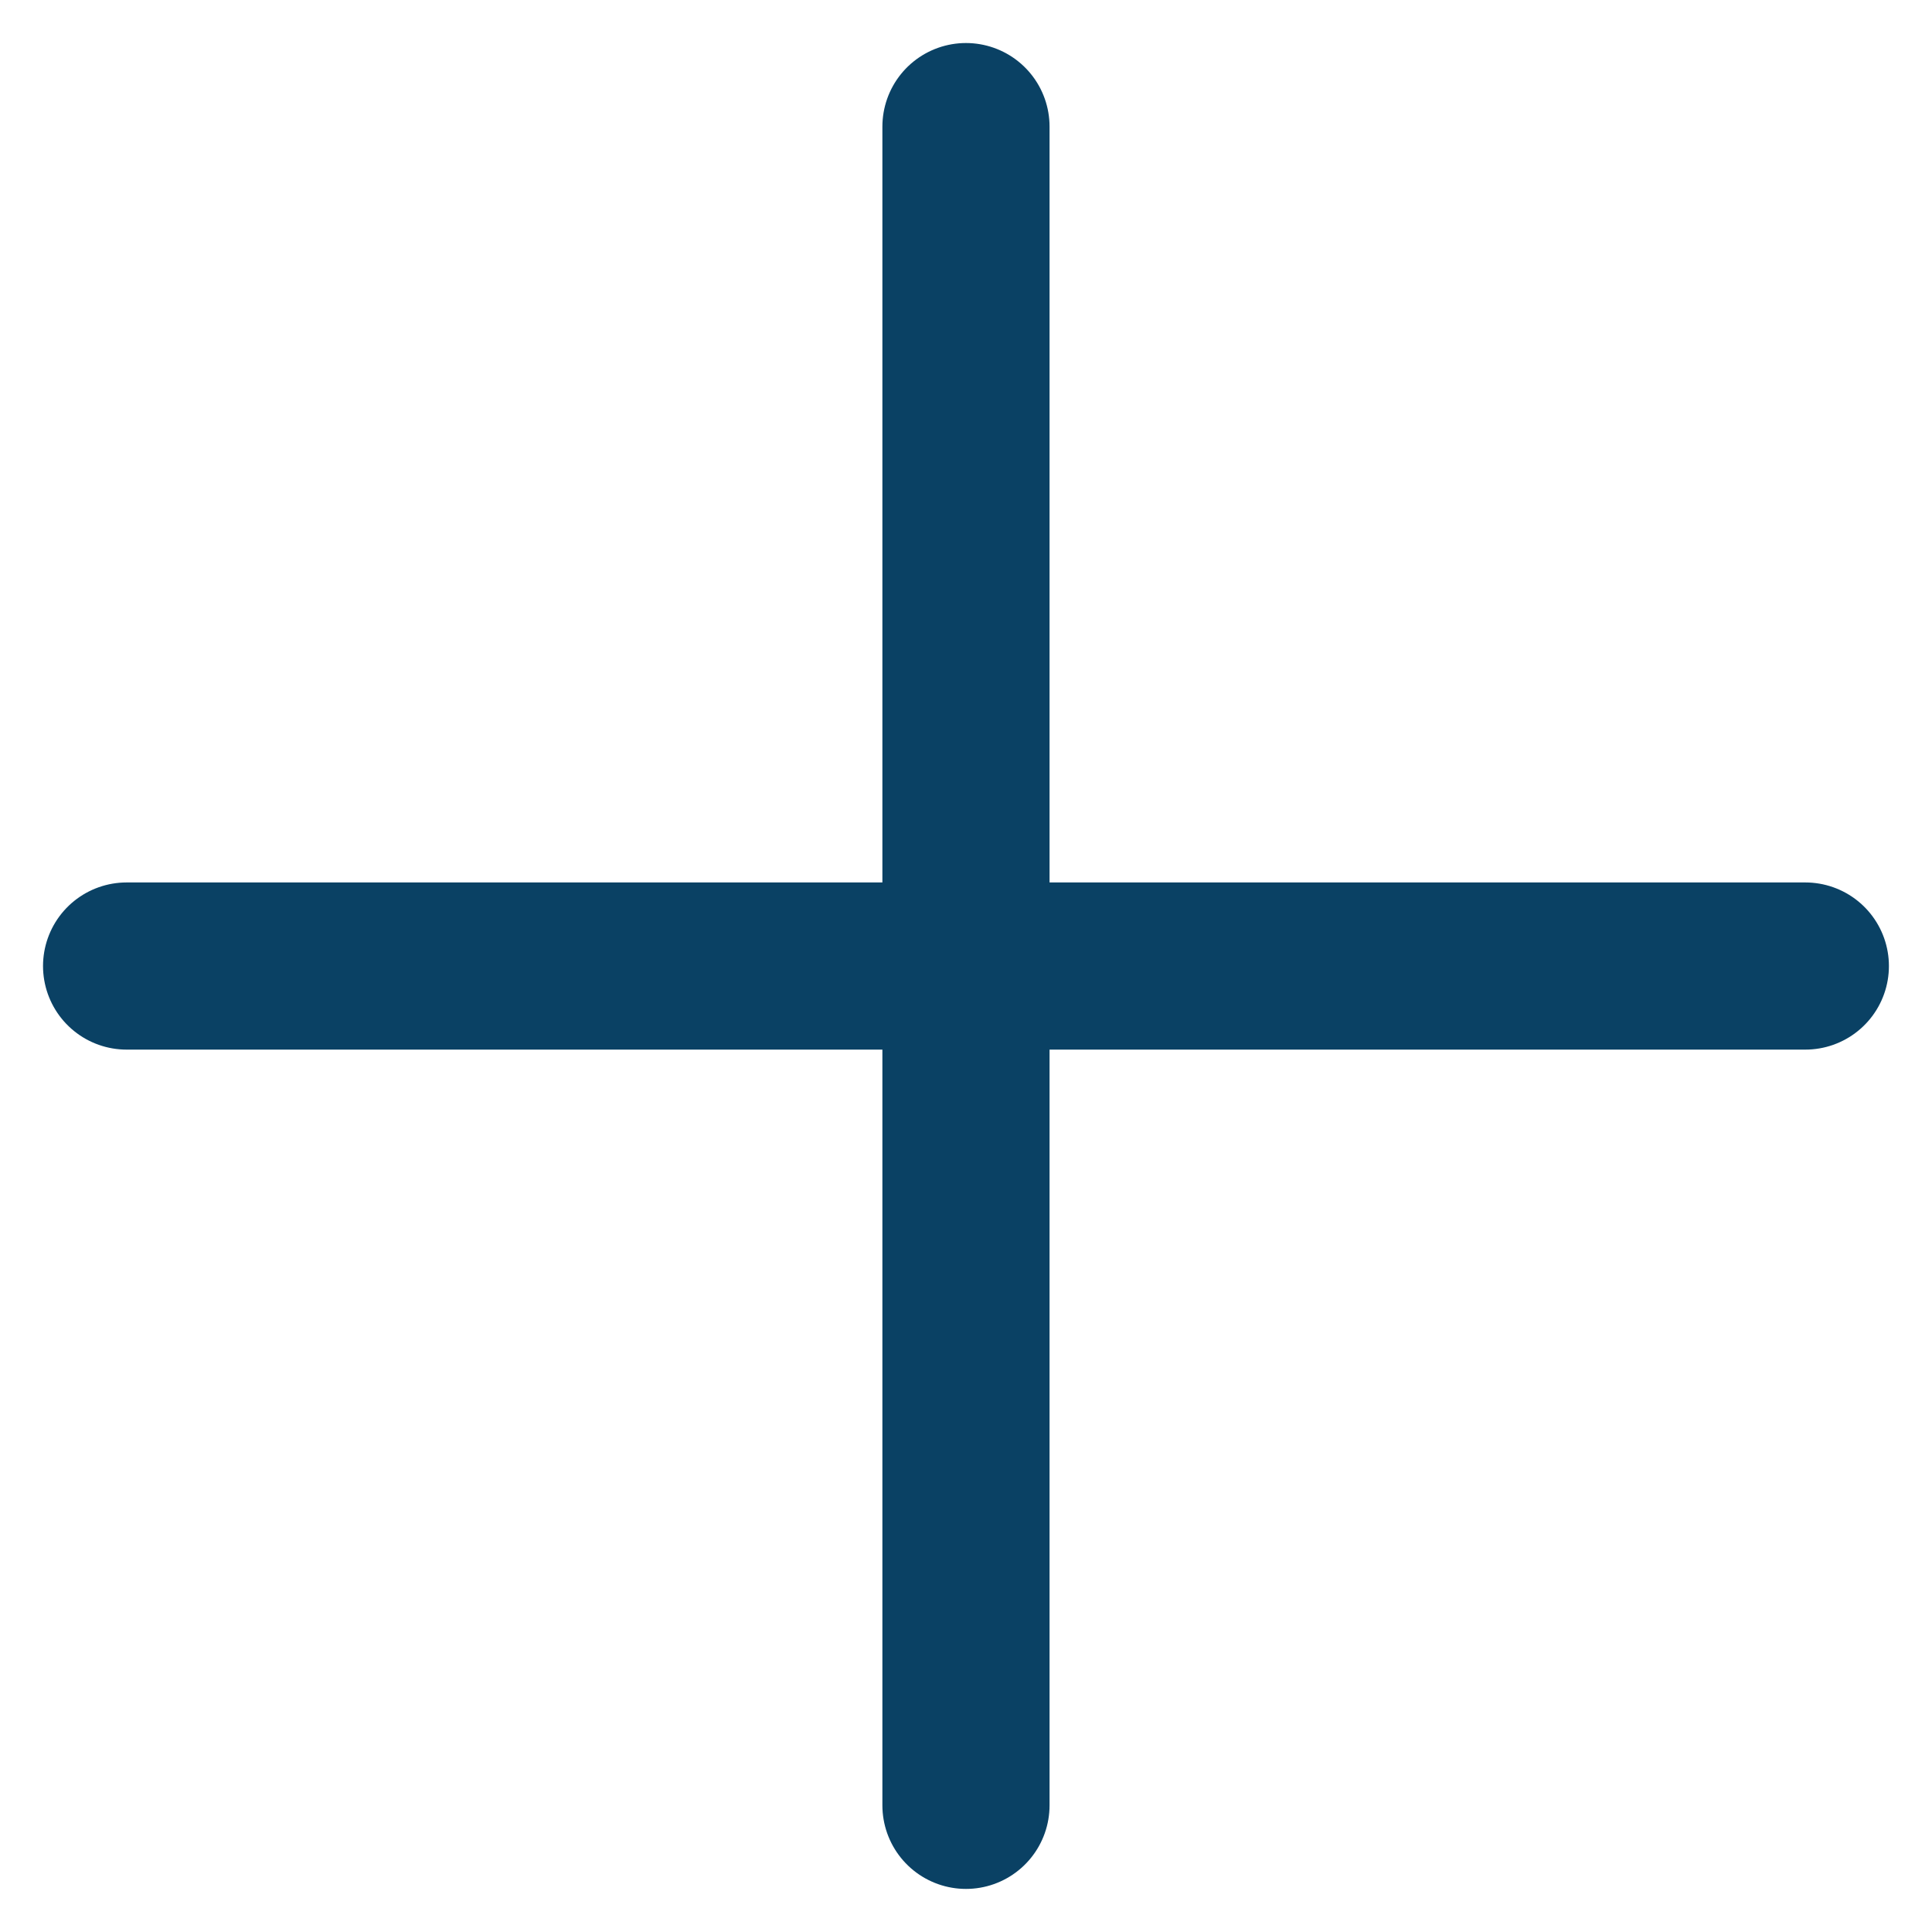
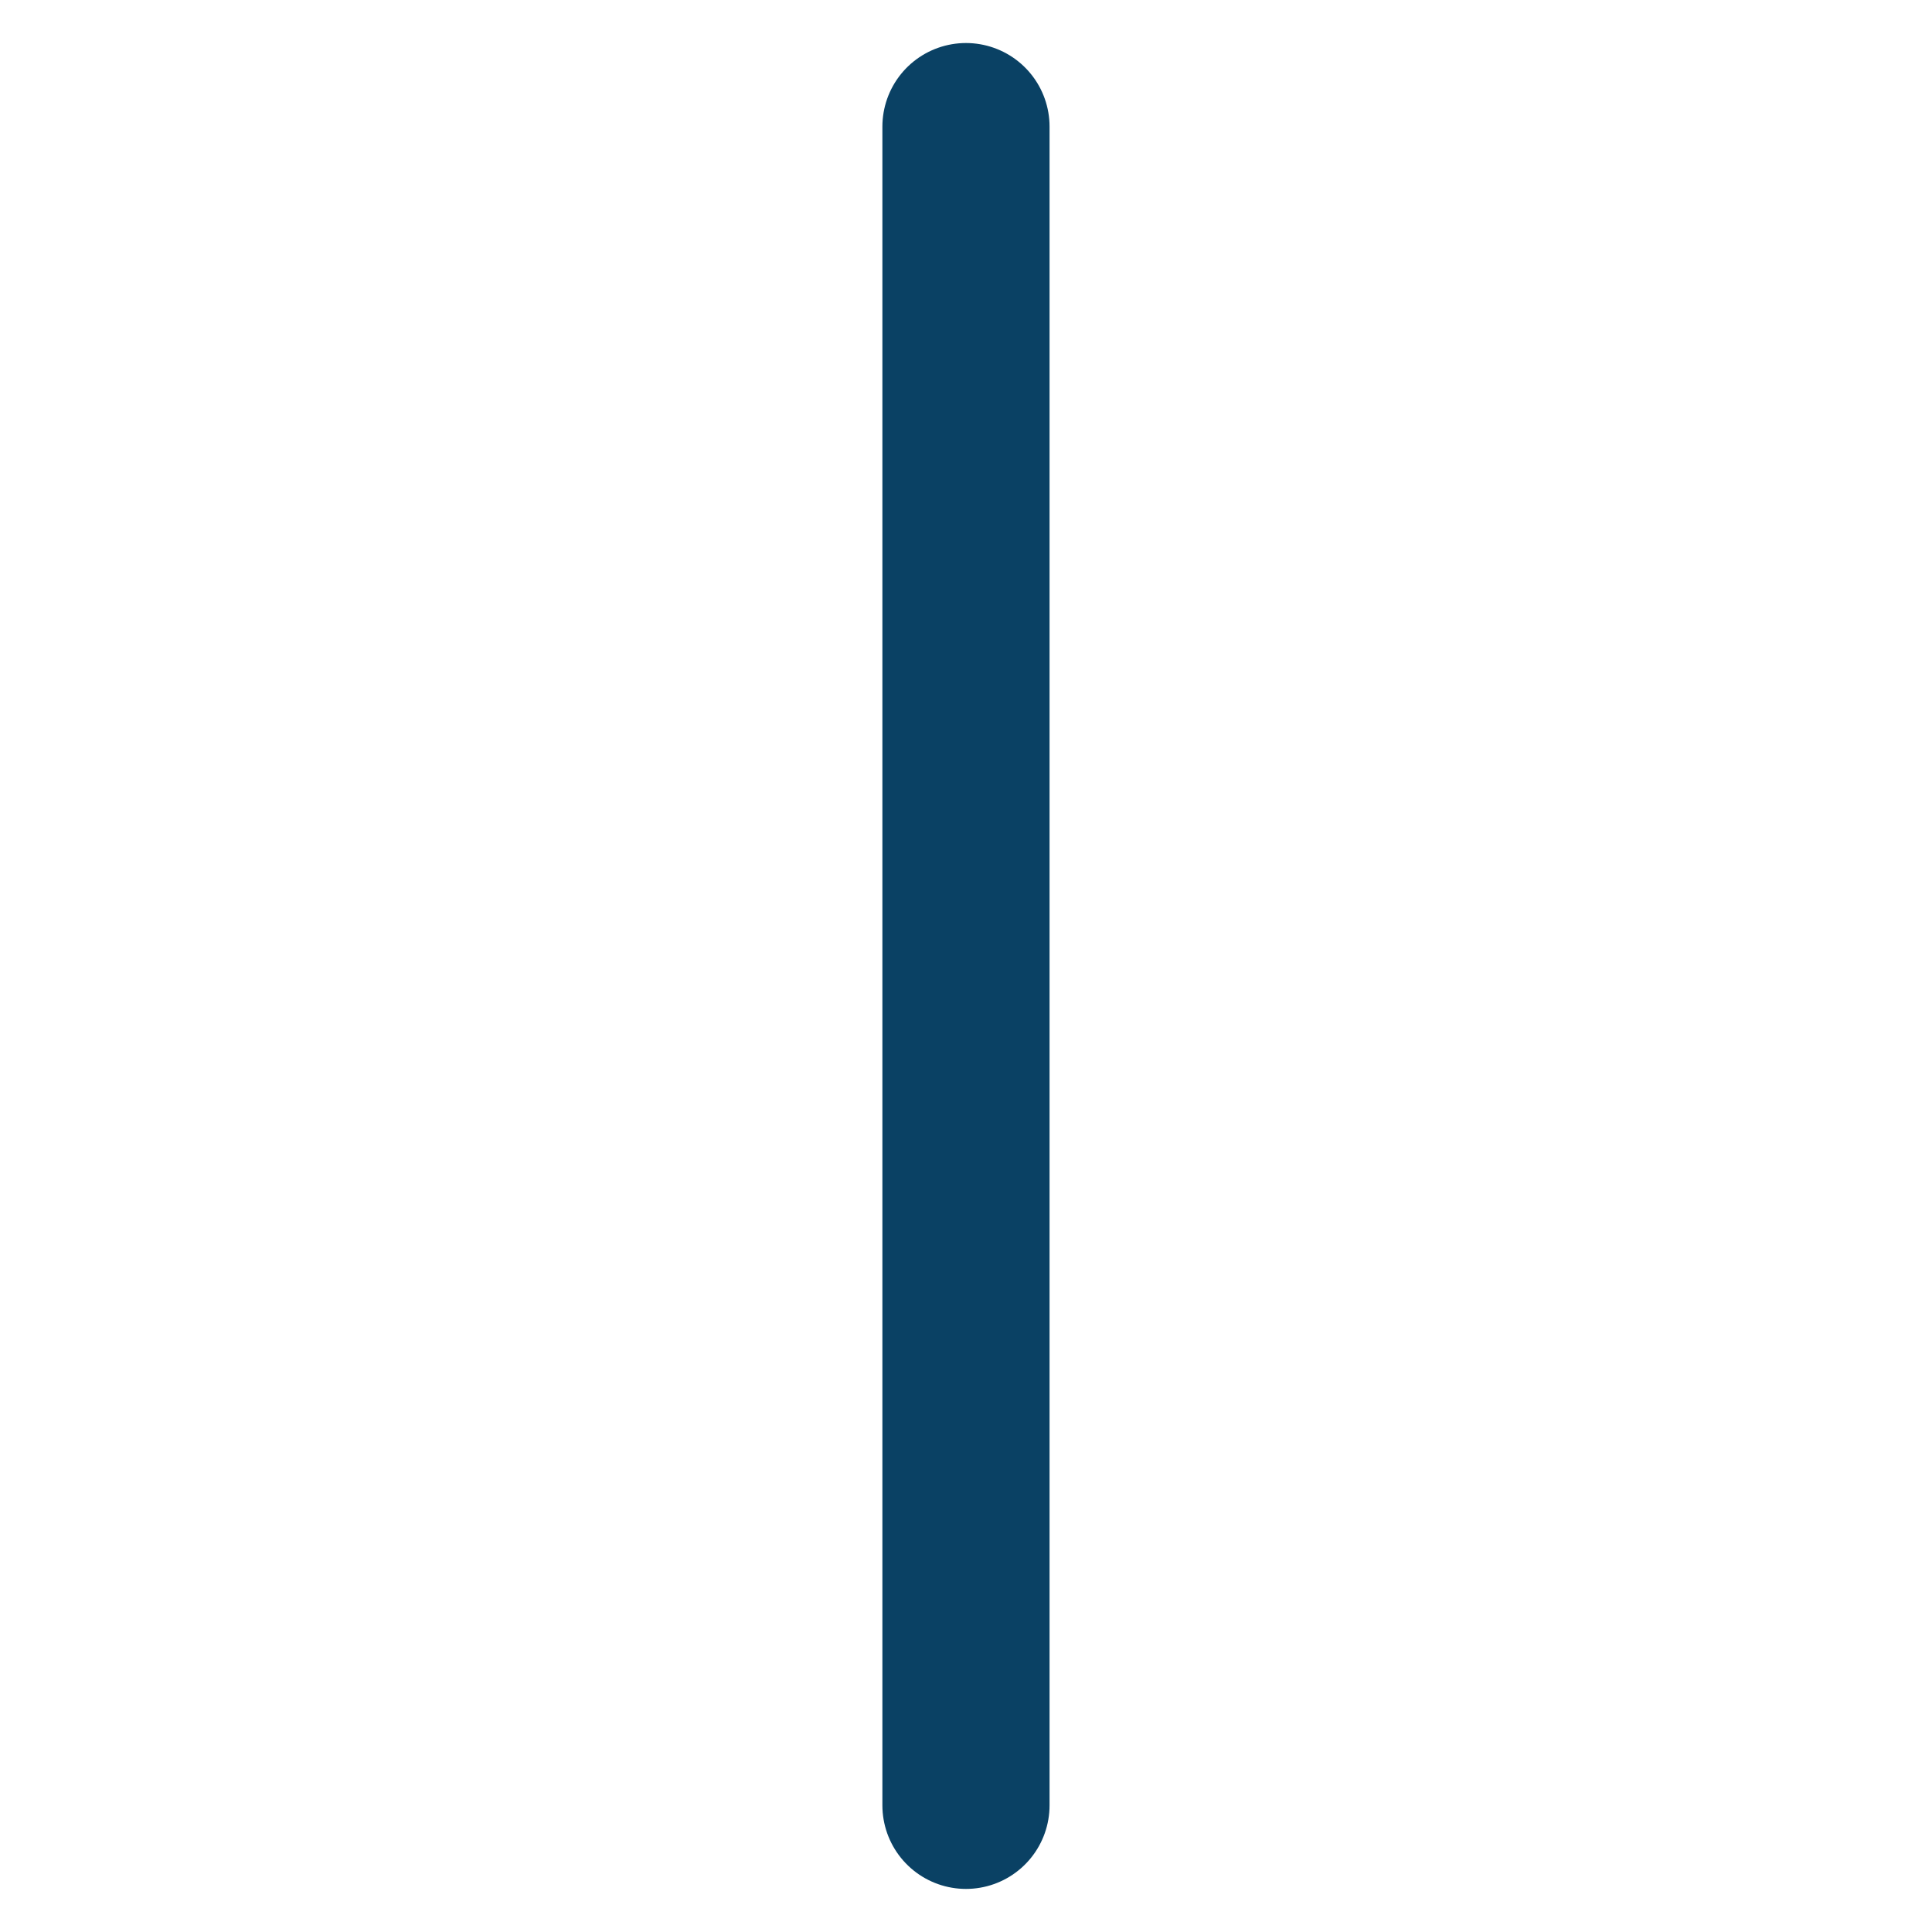
<svg xmlns="http://www.w3.org/2000/svg" version="1.1" id="Livello_1" x="0px" y="0px" width="32.443px" height="32.442px" viewBox="0 0 32.443 32.442" enable-background="new 0 0 32.443 32.442" xml:space="preserve">
  <line fill="none" stroke="#0A4164" stroke-width="2.807" stroke-linecap="round" stroke-linejoin="round" stroke-miterlimit="22.926" x1="16.221" y1="2.126" x2="16.221" y2="30.316" />
-   <line fill="none" stroke="#0A4164" stroke-width="2.807" stroke-linecap="round" stroke-linejoin="round" stroke-miterlimit="22.926" x1="30.316" y1="16.222" x2="2.126" y2="16.222" />
</svg>